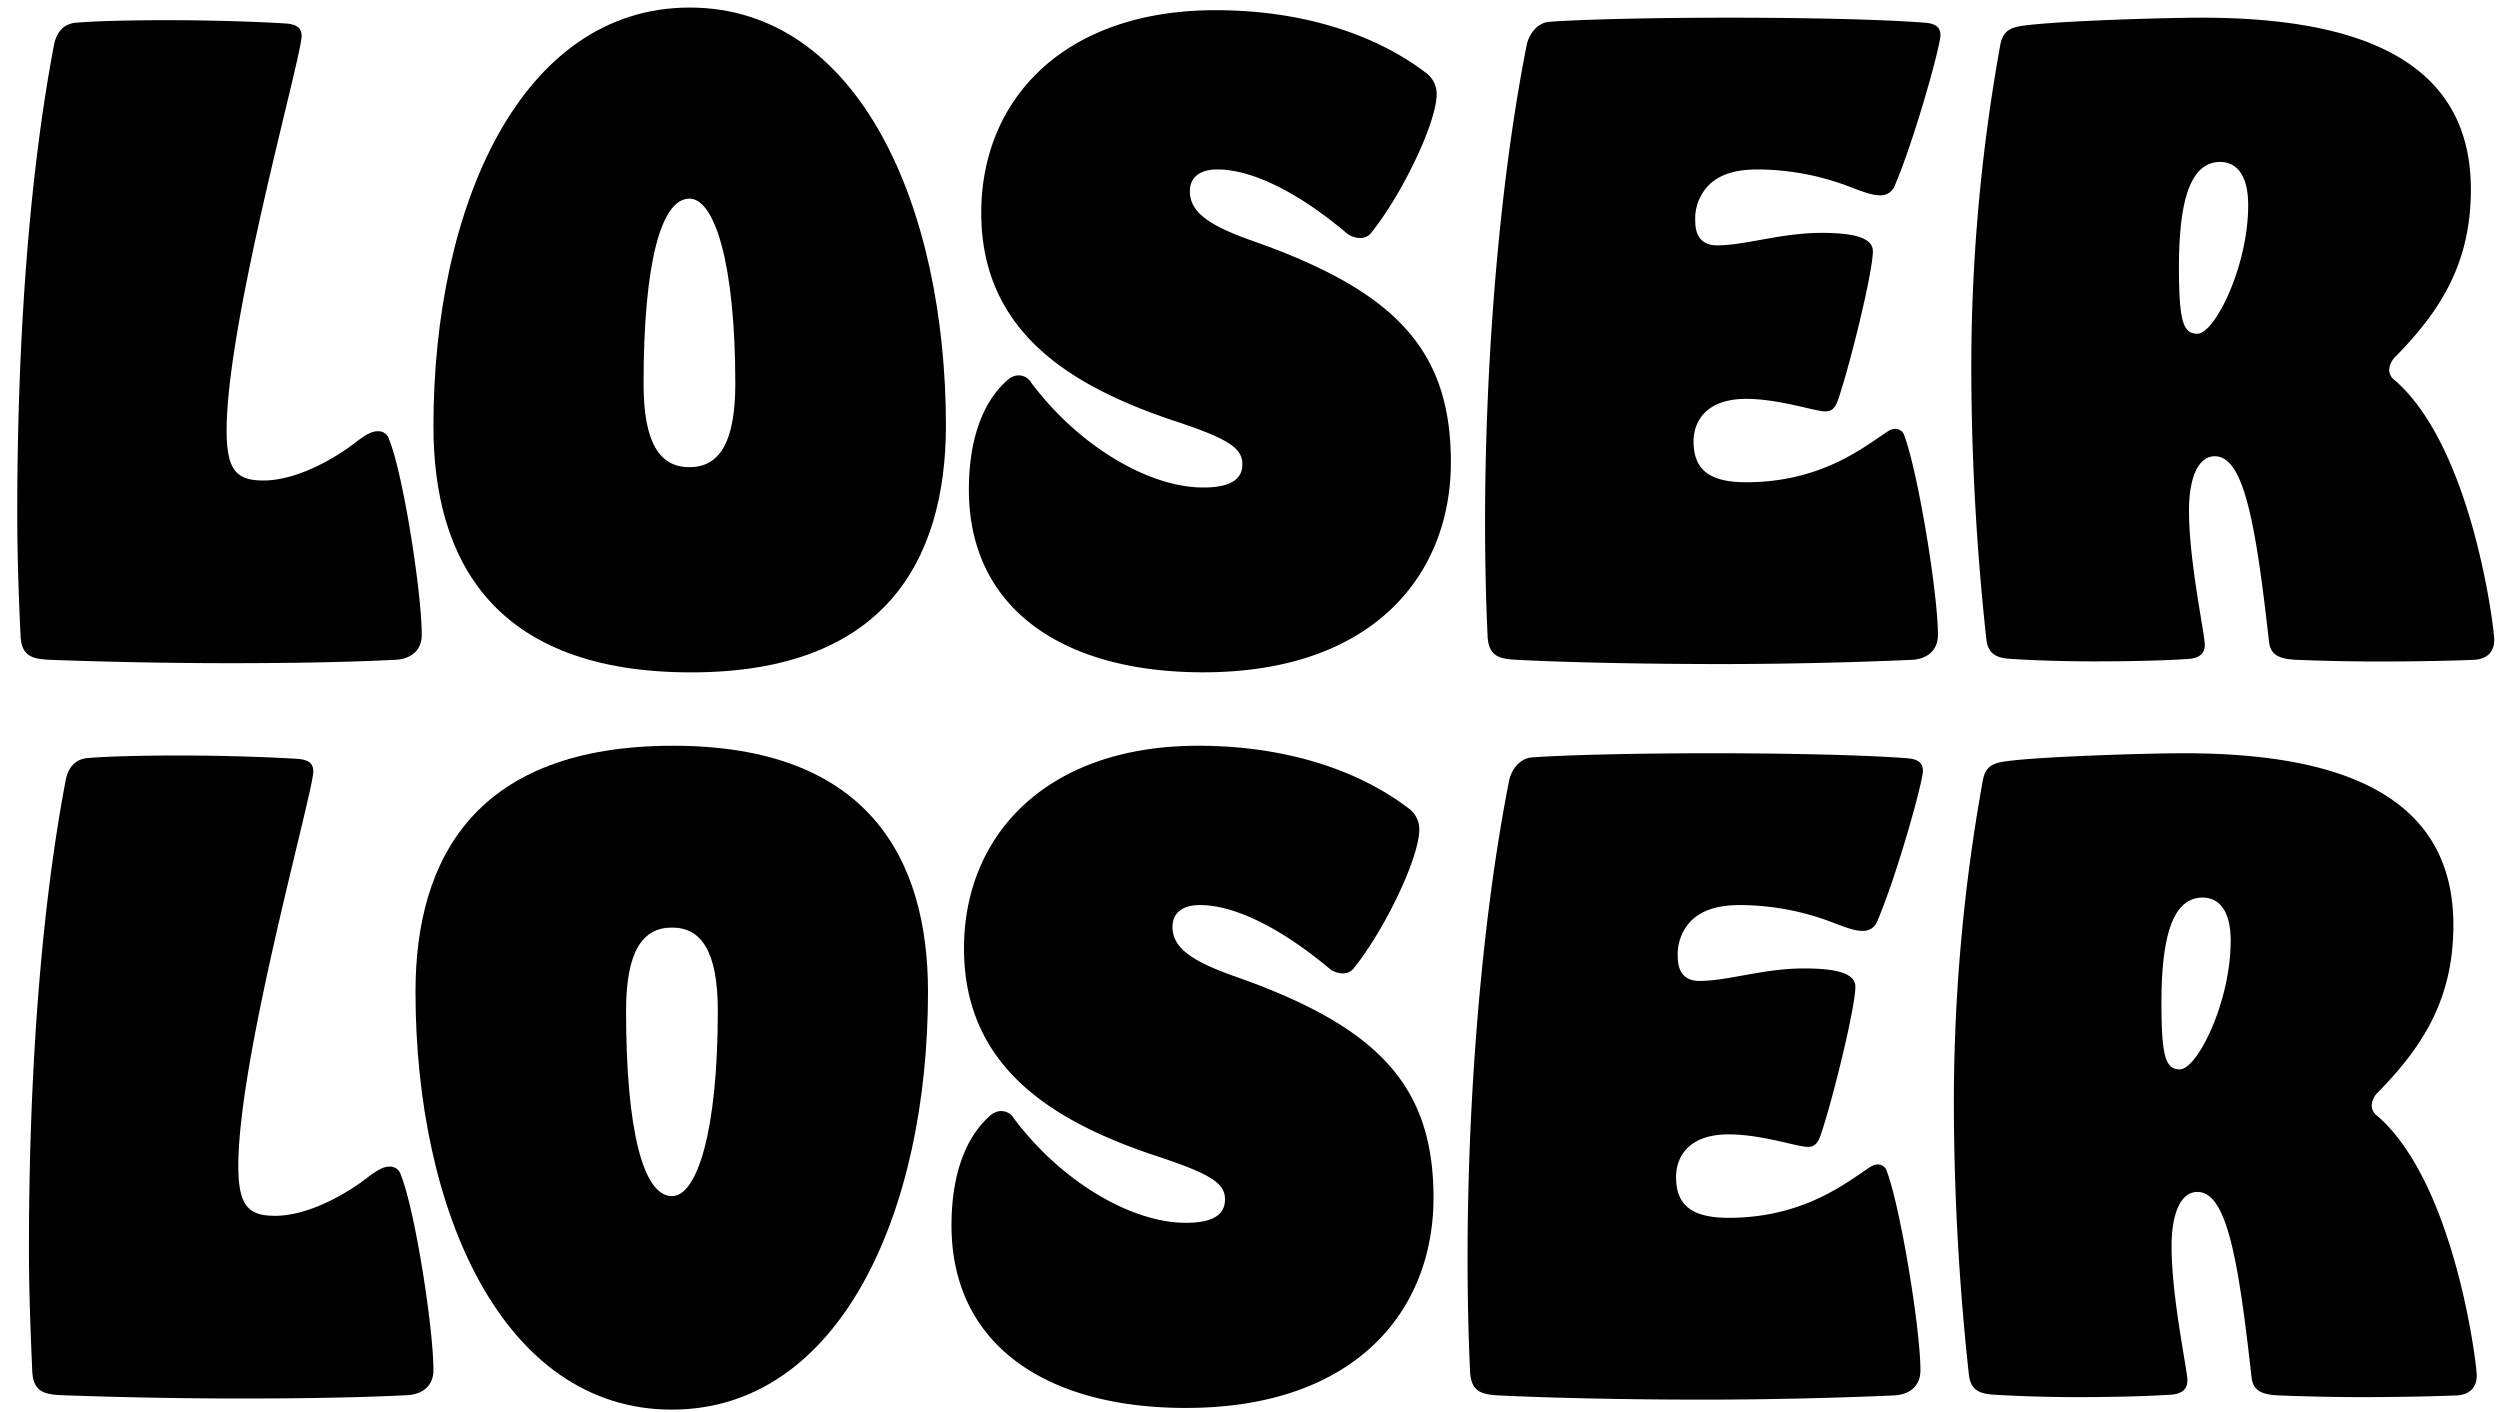
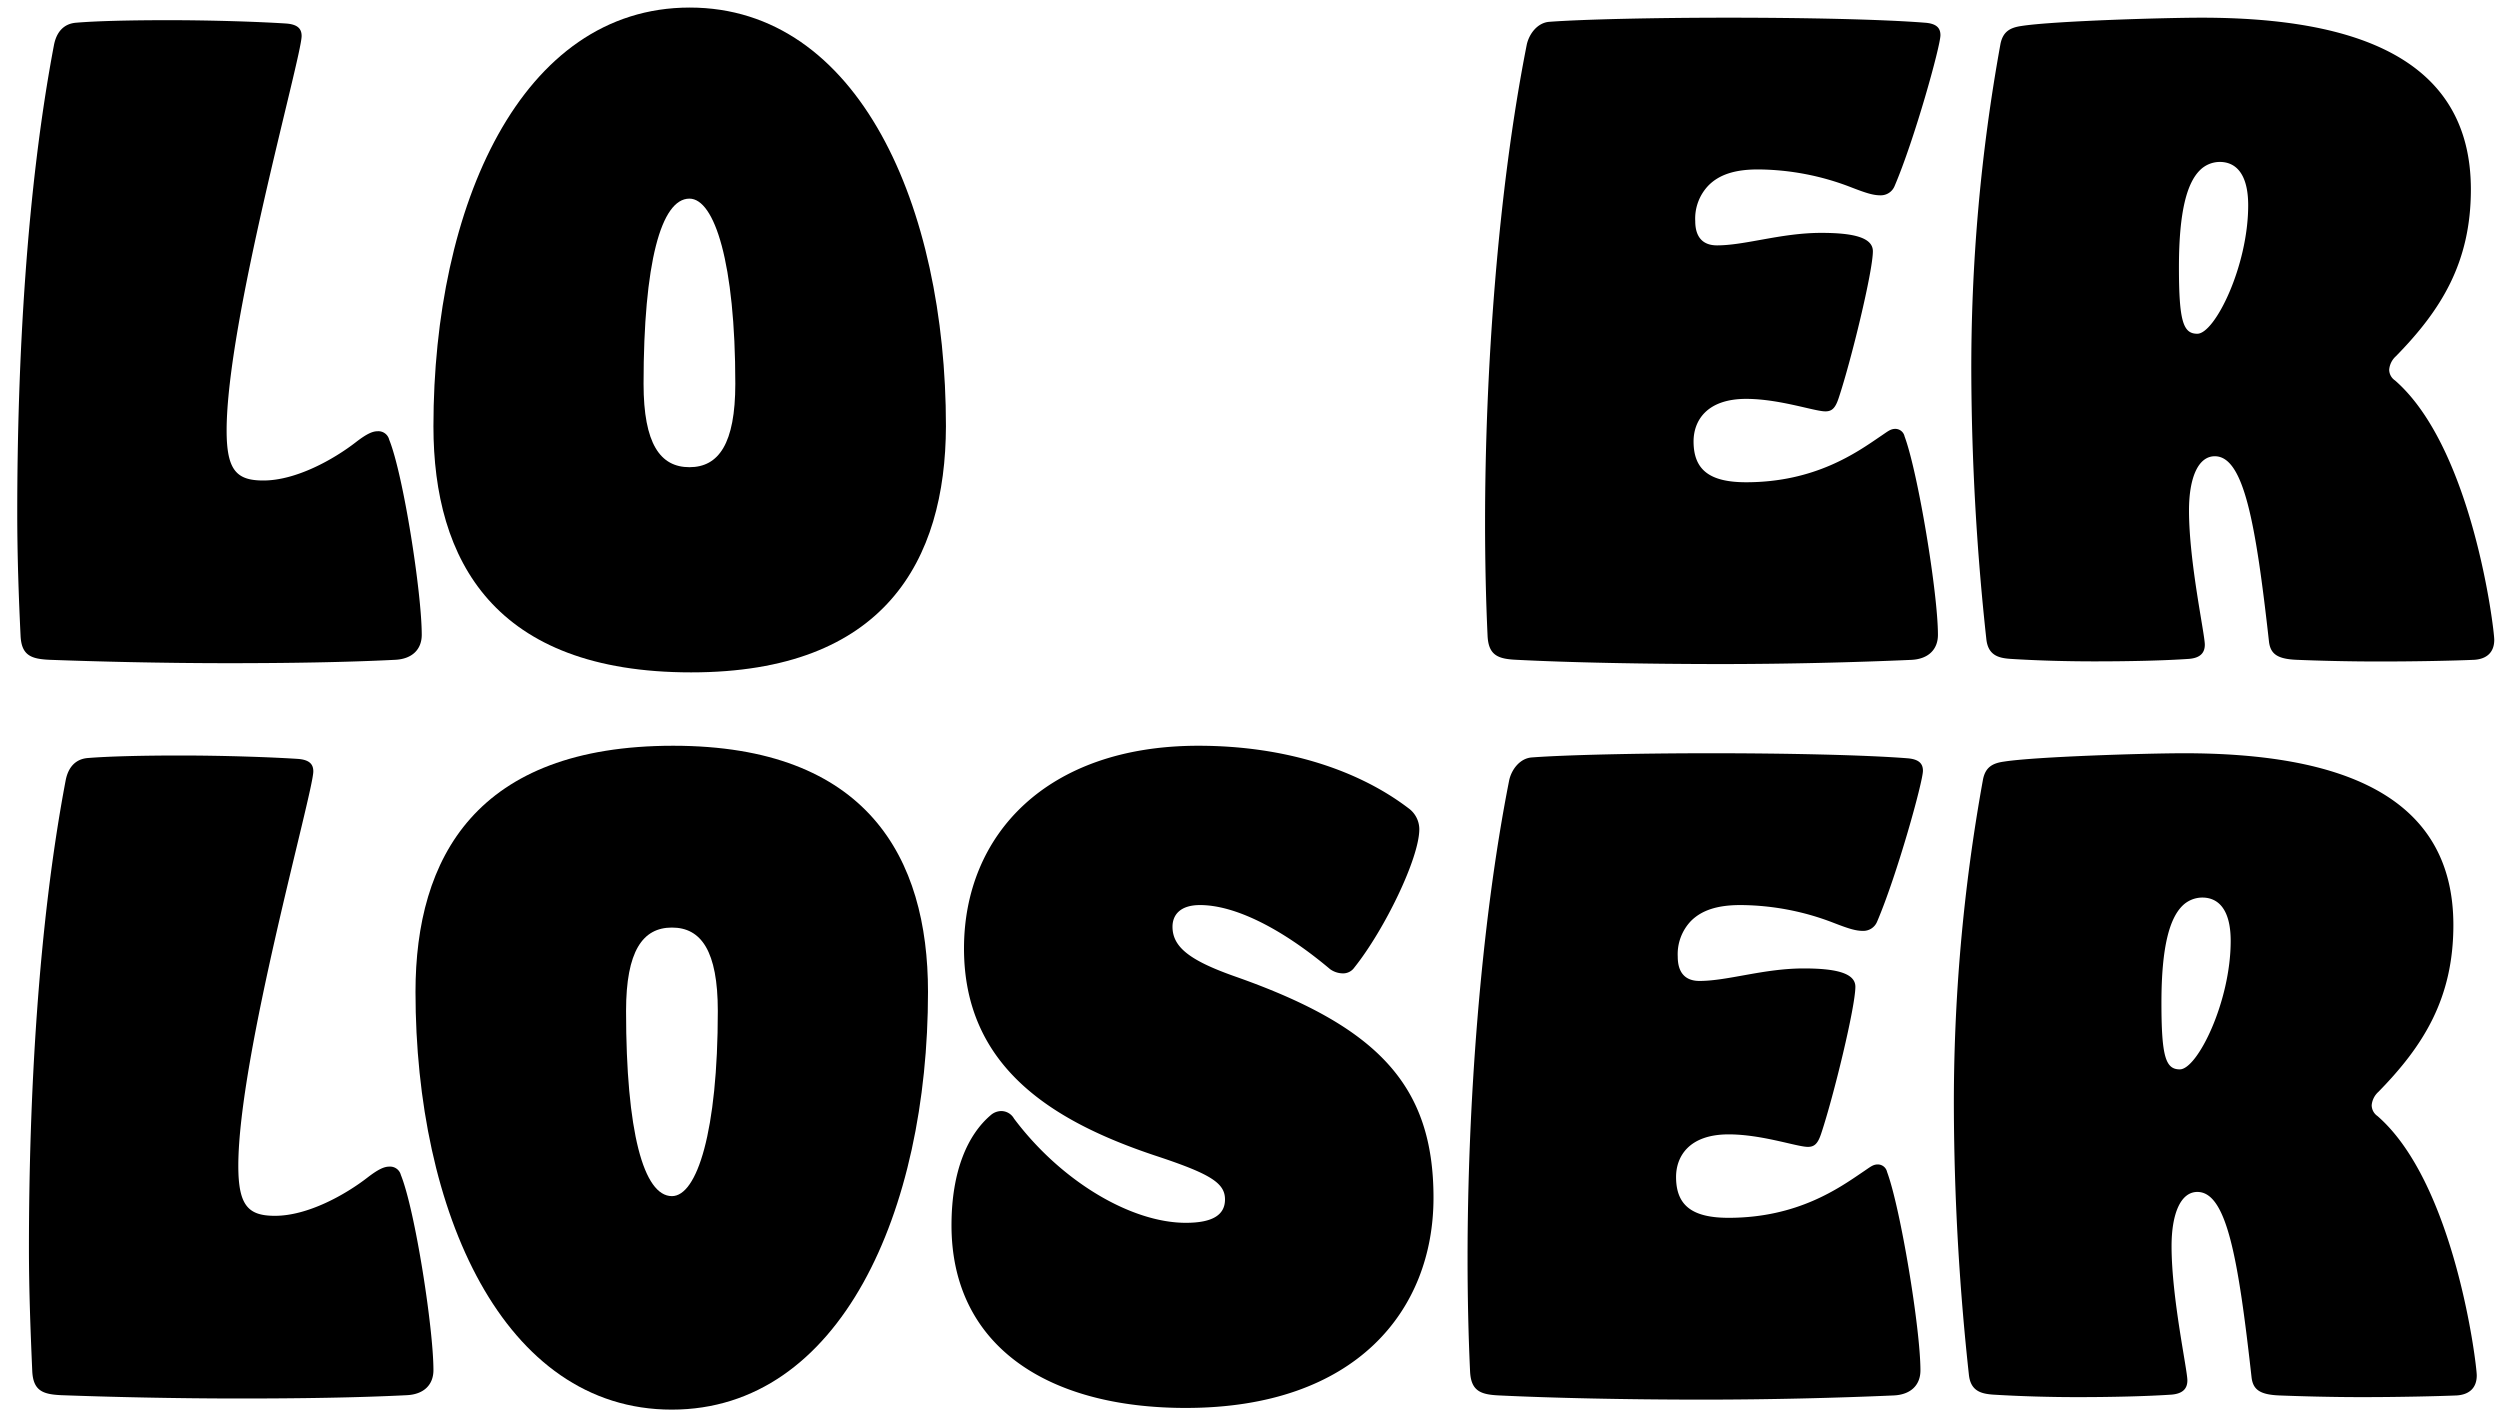
<svg xmlns="http://www.w3.org/2000/svg" viewBox="0 0 400 226">
  <title>o flipper</title>
  <path d="M64.14,188c2.27,5.61,5.21,24.55,5.21,31.23,0,2.27-1.47,3.87-4.27,4-7.88.4-17.35.53-26.56.53-10.94,0-21.35-.26-28.69-.53-2.93-.13-4.53-.67-4.67-3.87-.26-6-.53-12.68-.53-19.62,0-24.15,1.47-51.64,5.87-74.85.4-2.14,1.6-3.47,3.6-3.61,3.21-.26,8.54-.4,14.68-.4,7.21,0,14.68.27,18.82.54,2,.13,2.53.93,2.53,2,0,3.33-12,45.63-12,63.11,0,6.41,1.6,8,5.87,8,5.21,0,11.21-3.34,14.82-6.14,1.73-1.33,2.66-1.73,3.46-1.73A1.78,1.78,0,0,1,64.14,188Z" />
  <path d="M148.48,158.69c0,35.09-14,66.85-41,66.85s-41-31.76-41-66.85c0-21.49,9.74-39.37,41.23-39.37C138.74,119.32,148.48,137.2,148.48,158.69Zm-48.31,3.06c0,19.35,2.81,29.63,7.34,29.63,4,0,7.34-10.28,7.34-29.63,0-9.6-2.67-13.34-7.34-13.34S100.17,152.15,100.17,161.75Z" />
  <path d="M192,144.81c-3.2,0-4.4,1.6-4.4,3.47,0,3.33,2.93,5.47,10.14,8,22.68,8,31.62,17.35,31.62,35.36s-12.41,33.63-39.63,33.63c-22.42,0-37.49-10.14-37.49-29.22,0-8.81,2.66-14.55,6.27-17.62a2.59,2.59,0,0,1,1.73-.66,2.35,2.35,0,0,1,2,1.2c7.61,10.14,18.82,16.68,27.49,16.68,4.41,0,6.27-1.34,6.27-3.74,0-2.67-2.4-4.13-11.34-7.07-16.28-5.47-30.42-14.14-30.42-33.09,0-18.15,13.21-32.43,37.49-32.43,14.15,0,25.76,4,33.63,10a4.16,4.16,0,0,1,1.73,3.34c0,4.66-5.6,16.14-10.4,22.15a2.19,2.19,0,0,1-1.87.93,3.58,3.58,0,0,1-2-.67C205.06,148.54,197.58,144.81,192,144.81Z" />
  <path d="M239.88,223.27c-2.93-.13-4.53-.67-4.67-3.87-.26-5.6-.4-11.74-.4-18.15,0-23.75,2-52.84,6.67-76.46.4-1.73,1.74-3.47,3.61-3.6,5.33-.4,16.81-.67,28.69-.67,12.14,0,24.55.27,31.35.8,2,.14,2.54.94,2.54,2,0,1.74-4.14,16.68-7.34,24.16a2.38,2.38,0,0,1-2.27,1.46c-1.2,0-2.4-.4-4.8-1.33a41.75,41.75,0,0,0-14.81-2.8c-3.61,0-6.14.8-7.88,2.53a7.69,7.69,0,0,0-2.13,5.74c0,2.54,1.2,3.87,3.47,3.87,4.54,0,10.27-2,16.68-2,4.94,0,8.27.67,8.27,2.93,0,3.21-3.47,17.49-5.47,23.49-.53,1.6-1.07,2.13-2.13,2.13-1.74,0-7.34-2-12.68-2-6.41,0-8.41,3.61-8.41,6.81,0,4.54,2.54,6.54,8.41,6.54,11.07,0,17.75-4.81,21.48-7.34,1.2-.8,1.6-1.2,2.4-1.2a1.52,1.52,0,0,1,1.47,1.2c2.14,5.74,5.34,25.08,5.34,31.76,0,2.27-1.47,3.87-4.27,4-9.07.4-20,.67-30.56.67C260,223.94,248.16,223.67,239.88,223.27Z" />
  <path d="M320.61,121.86c5.07-.8,22.82-1.34,28.83-1.34,24.95,0,43.1,6.67,43.1,27.49,0,11.74-4.81,19.35-12,26.69a3.27,3.27,0,0,0-1.07,2.13,2.13,2.13,0,0,0,.93,1.74c12.41,10.81,15.88,39.76,15.88,41.5,0,2-1.2,3.07-3.2,3.2-3.2.13-9.21.27-15.21.27-4.94,0-9.88-.14-13.21-.27-3.07-.13-4.14-.93-4.4-2.8-2.14-19.22-4-29.76-8.68-29.76-2.67,0-4.13,3.47-4.13,8.67,0,8.28,2.53,19.75,2.53,21.49,0,1.47-.93,2.13-2.53,2.27-3.87.26-9.35.4-15.08.4-4.54,0-9.21-.14-13.48-.4-1.87-.14-3.6-.54-3.87-3.21a406.1,406.1,0,0,1-2.4-42.16,290,290,0,0,1,4.67-53.11C317.68,122.79,318.75,122.12,320.61,121.86Zm28.16,49.24c2.8,0,8.14-10.81,8.14-20.55,0-5.07-2-6.94-4.54-6.94a4.55,4.55,0,0,0-3.2,1.33c-2,2-3.34,6.41-3.34,15.48C345.83,169.09,346.5,171.1,348.77,171.1Z" />
  <path d="M62.27,70.35c2.27,5.6,5.21,24.55,5.21,31.22,0,2.27-1.47,3.87-4.27,4-7.87.4-17.35.54-26.56.54-10.94,0-21.35-.27-28.68-.54-2.94-.13-4.54-.66-4.68-3.87C3,95.7,2.76,89,2.76,82.09c0-24.15,1.47-51.64,5.87-74.86.4-2.13,1.6-3.47,3.61-3.6,3.2-.27,8.54-.4,14.67-.4,7.21,0,14.68.26,18.82.53,2,.13,2.53.93,2.53,2,0,3.34-12,45.64-12,63.12,0,6.4,1.61,8,5.88,8,5.2,0,11.2-3.34,14.81-6.14C58.67,69.41,59.61,69,60.41,69A1.78,1.78,0,0,1,62.27,70.35Z" />
  <path d="M110.58,107.58c-31.49,0-41.23-17.88-41.23-39.37,0-35.23,14-67,41-67s41,31.75,41,67C151.28,89.7,141.54,107.58,110.58,107.58Zm7.07-46.17c0-19.35-3.33-29.63-7.34-29.63-4.53,0-7.34,10.28-7.34,29.63,0,9.6,2.67,13.34,7.34,13.34S117.65,71,117.65,61.41Z" />
-   <path d="M194.78,27.11c-3.2,0-4.4,1.6-4.4,3.47,0,3.34,2.93,5.47,10.14,8,22.68,8,31.62,17.35,31.62,35.36s-12.41,33.63-39.63,33.63c-22.42,0-37.49-10.15-37.49-29.23,0-8.8,2.66-14.54,6.27-17.61a2.61,2.61,0,0,1,1.73-.67,2.35,2.35,0,0,1,2,1.2C172.63,71.41,183.84,78,192.51,78c4.41,0,6.27-1.33,6.27-3.73,0-2.67-2.4-4.14-11.34-7.08C171.16,61.67,157,53,157,34.05c0-18.15,13.21-32.42,37.49-32.42,14.15,0,25.76,4,33.63,10A4.19,4.19,0,0,1,229.87,15c0,4.67-5.6,16.15-10.4,22.15a2.16,2.16,0,0,1-1.87.93,3.57,3.57,0,0,1-2-.66C207.86,30.85,200.38,27.11,194.78,27.11Z" />
  <path d="M242.68,105.57c-2.93-.13-4.53-.66-4.67-3.87-.26-5.6-.4-11.74-.4-18.14,0-23.75,2-52.84,6.68-76.46.4-1.74,1.73-3.47,3.6-3.61,5.34-.4,16.81-.66,28.69-.66,12.14,0,24.55.26,31.36.8,2,.13,2.53.93,2.53,2,0,1.73-4.14,16.68-7.34,24.15a2.38,2.38,0,0,1-2.27,1.47c-1.2,0-2.4-.4-4.8-1.33a41.74,41.74,0,0,0-14.81-2.81c-3.6,0-6.14.8-7.87,2.54a7.64,7.64,0,0,0-2.14,5.74c0,2.53,1.2,3.87,3.47,3.87,4.54,0,10.27-2,16.68-2,4.94,0,8.27.67,8.27,2.94,0,3.2-3.47,17.48-5.47,23.48-.53,1.61-1.07,2.14-2.13,2.14-1.74,0-7.34-2-12.68-2-6.41,0-8.41,3.6-8.41,6.8,0,4.54,2.54,6.54,8.41,6.54,11.08,0,17.75-4.8,21.48-7.34,1.2-.8,1.6-1.2,2.41-1.2a1.52,1.52,0,0,1,1.46,1.2c2.14,5.74,5.34,25.09,5.34,31.76,0,2.27-1.47,3.87-4.27,4-9.07.4-20,.67-30.56.67C262.83,106.24,251,106,242.68,105.57Z" />
  <path d="M323.41,4.16c5.07-.8,22.82-1.33,28.83-1.33,24.95,0,43.1,6.67,43.1,27.48,0,11.75-4.81,19.35-12,26.69a3.27,3.27,0,0,0-1.07,2.14,2.1,2.1,0,0,0,.93,1.73c12.41,10.81,15.88,39.77,15.88,41.5,0,2-1.2,3.07-3.2,3.2-3.2.14-9.21.27-15.21.27-4.94,0-9.88-.13-13.21-.27-3.07-.13-4.14-.93-4.41-2.8C360.91,83.56,359,73,354.37,73c-2.67,0-4.13,3.46-4.13,8.67,0,8.27,2.53,19.75,2.53,21.48,0,1.47-.93,2.14-2.53,2.27-3.87.27-9.35.4-15.08.4-4.54,0-9.21-.13-13.48-.4-1.87-.13-3.6-.53-3.87-3.2a406.14,406.14,0,0,1-2.4-42.17A290.1,290.1,0,0,1,320.08,7C320.48,5.1,321.55,4.43,323.41,4.16ZM351.57,53.4c2.8,0,8.14-10.81,8.14-20.55,0-5.07-2-6.94-4.54-6.94a4.52,4.52,0,0,0-3.2,1.34c-2,2-3.34,6.4-3.34,15.48C348.63,51.4,349.3,53.4,351.57,53.4Z" />
</svg>